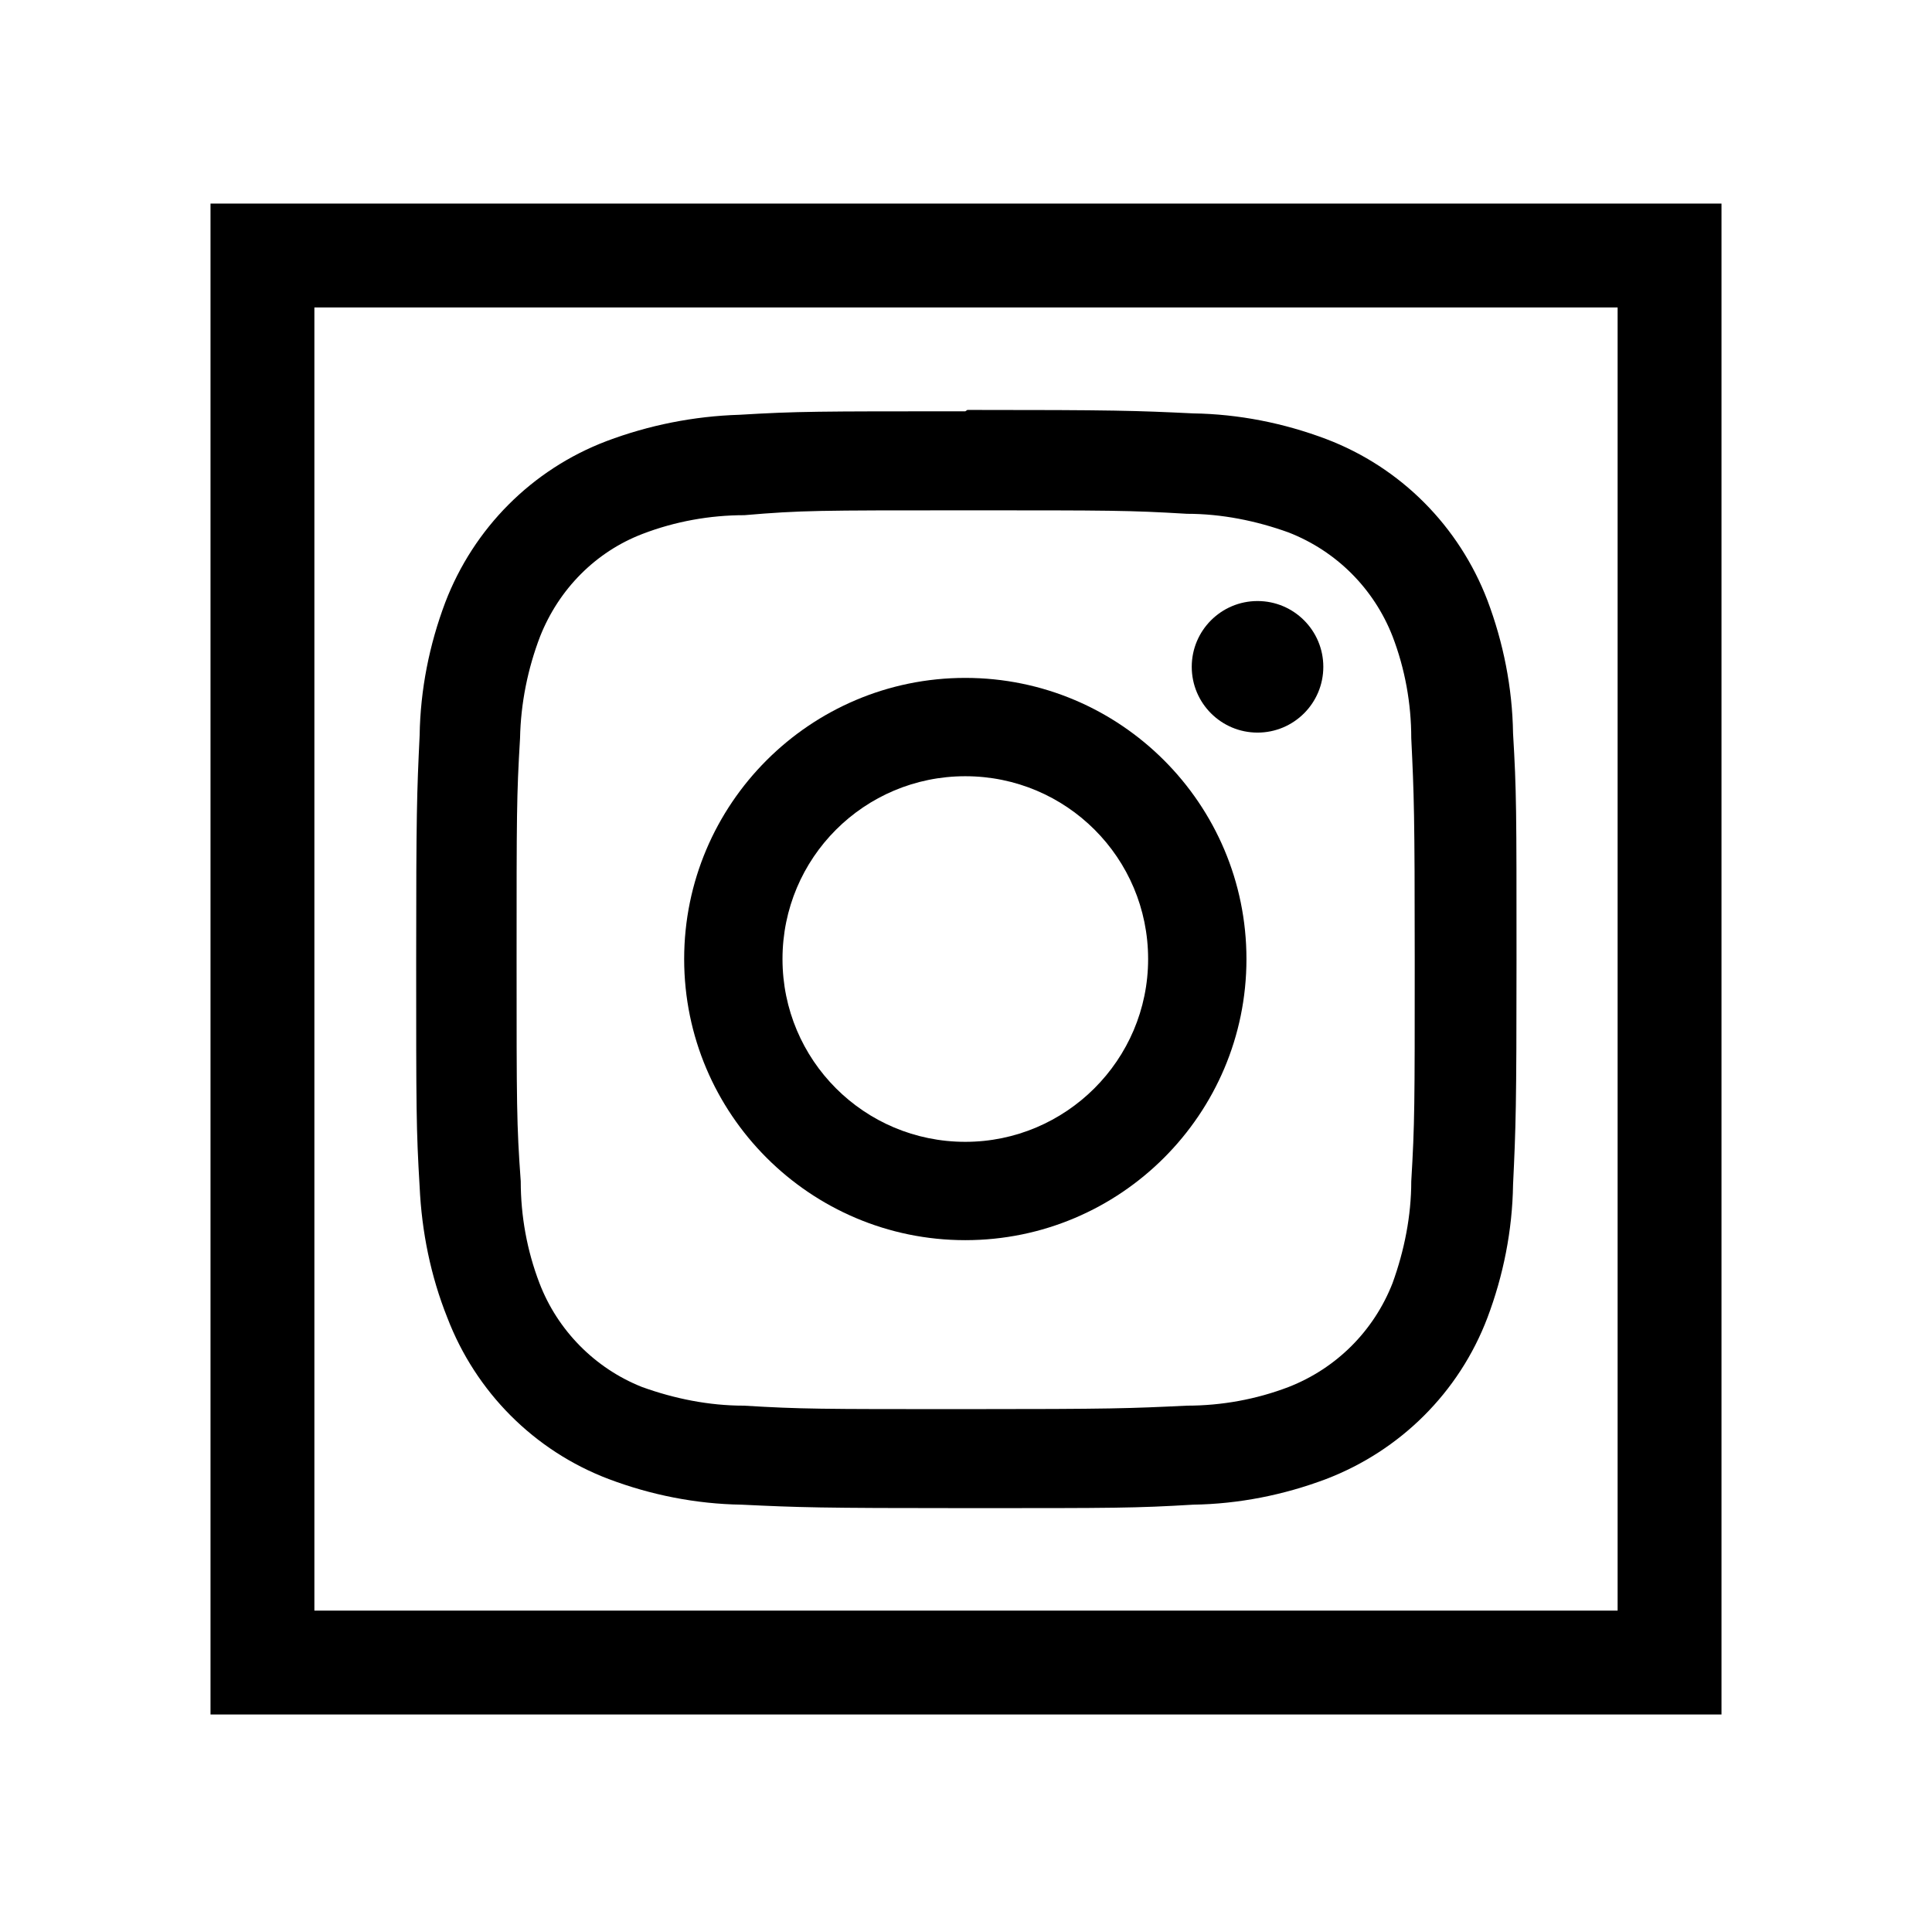
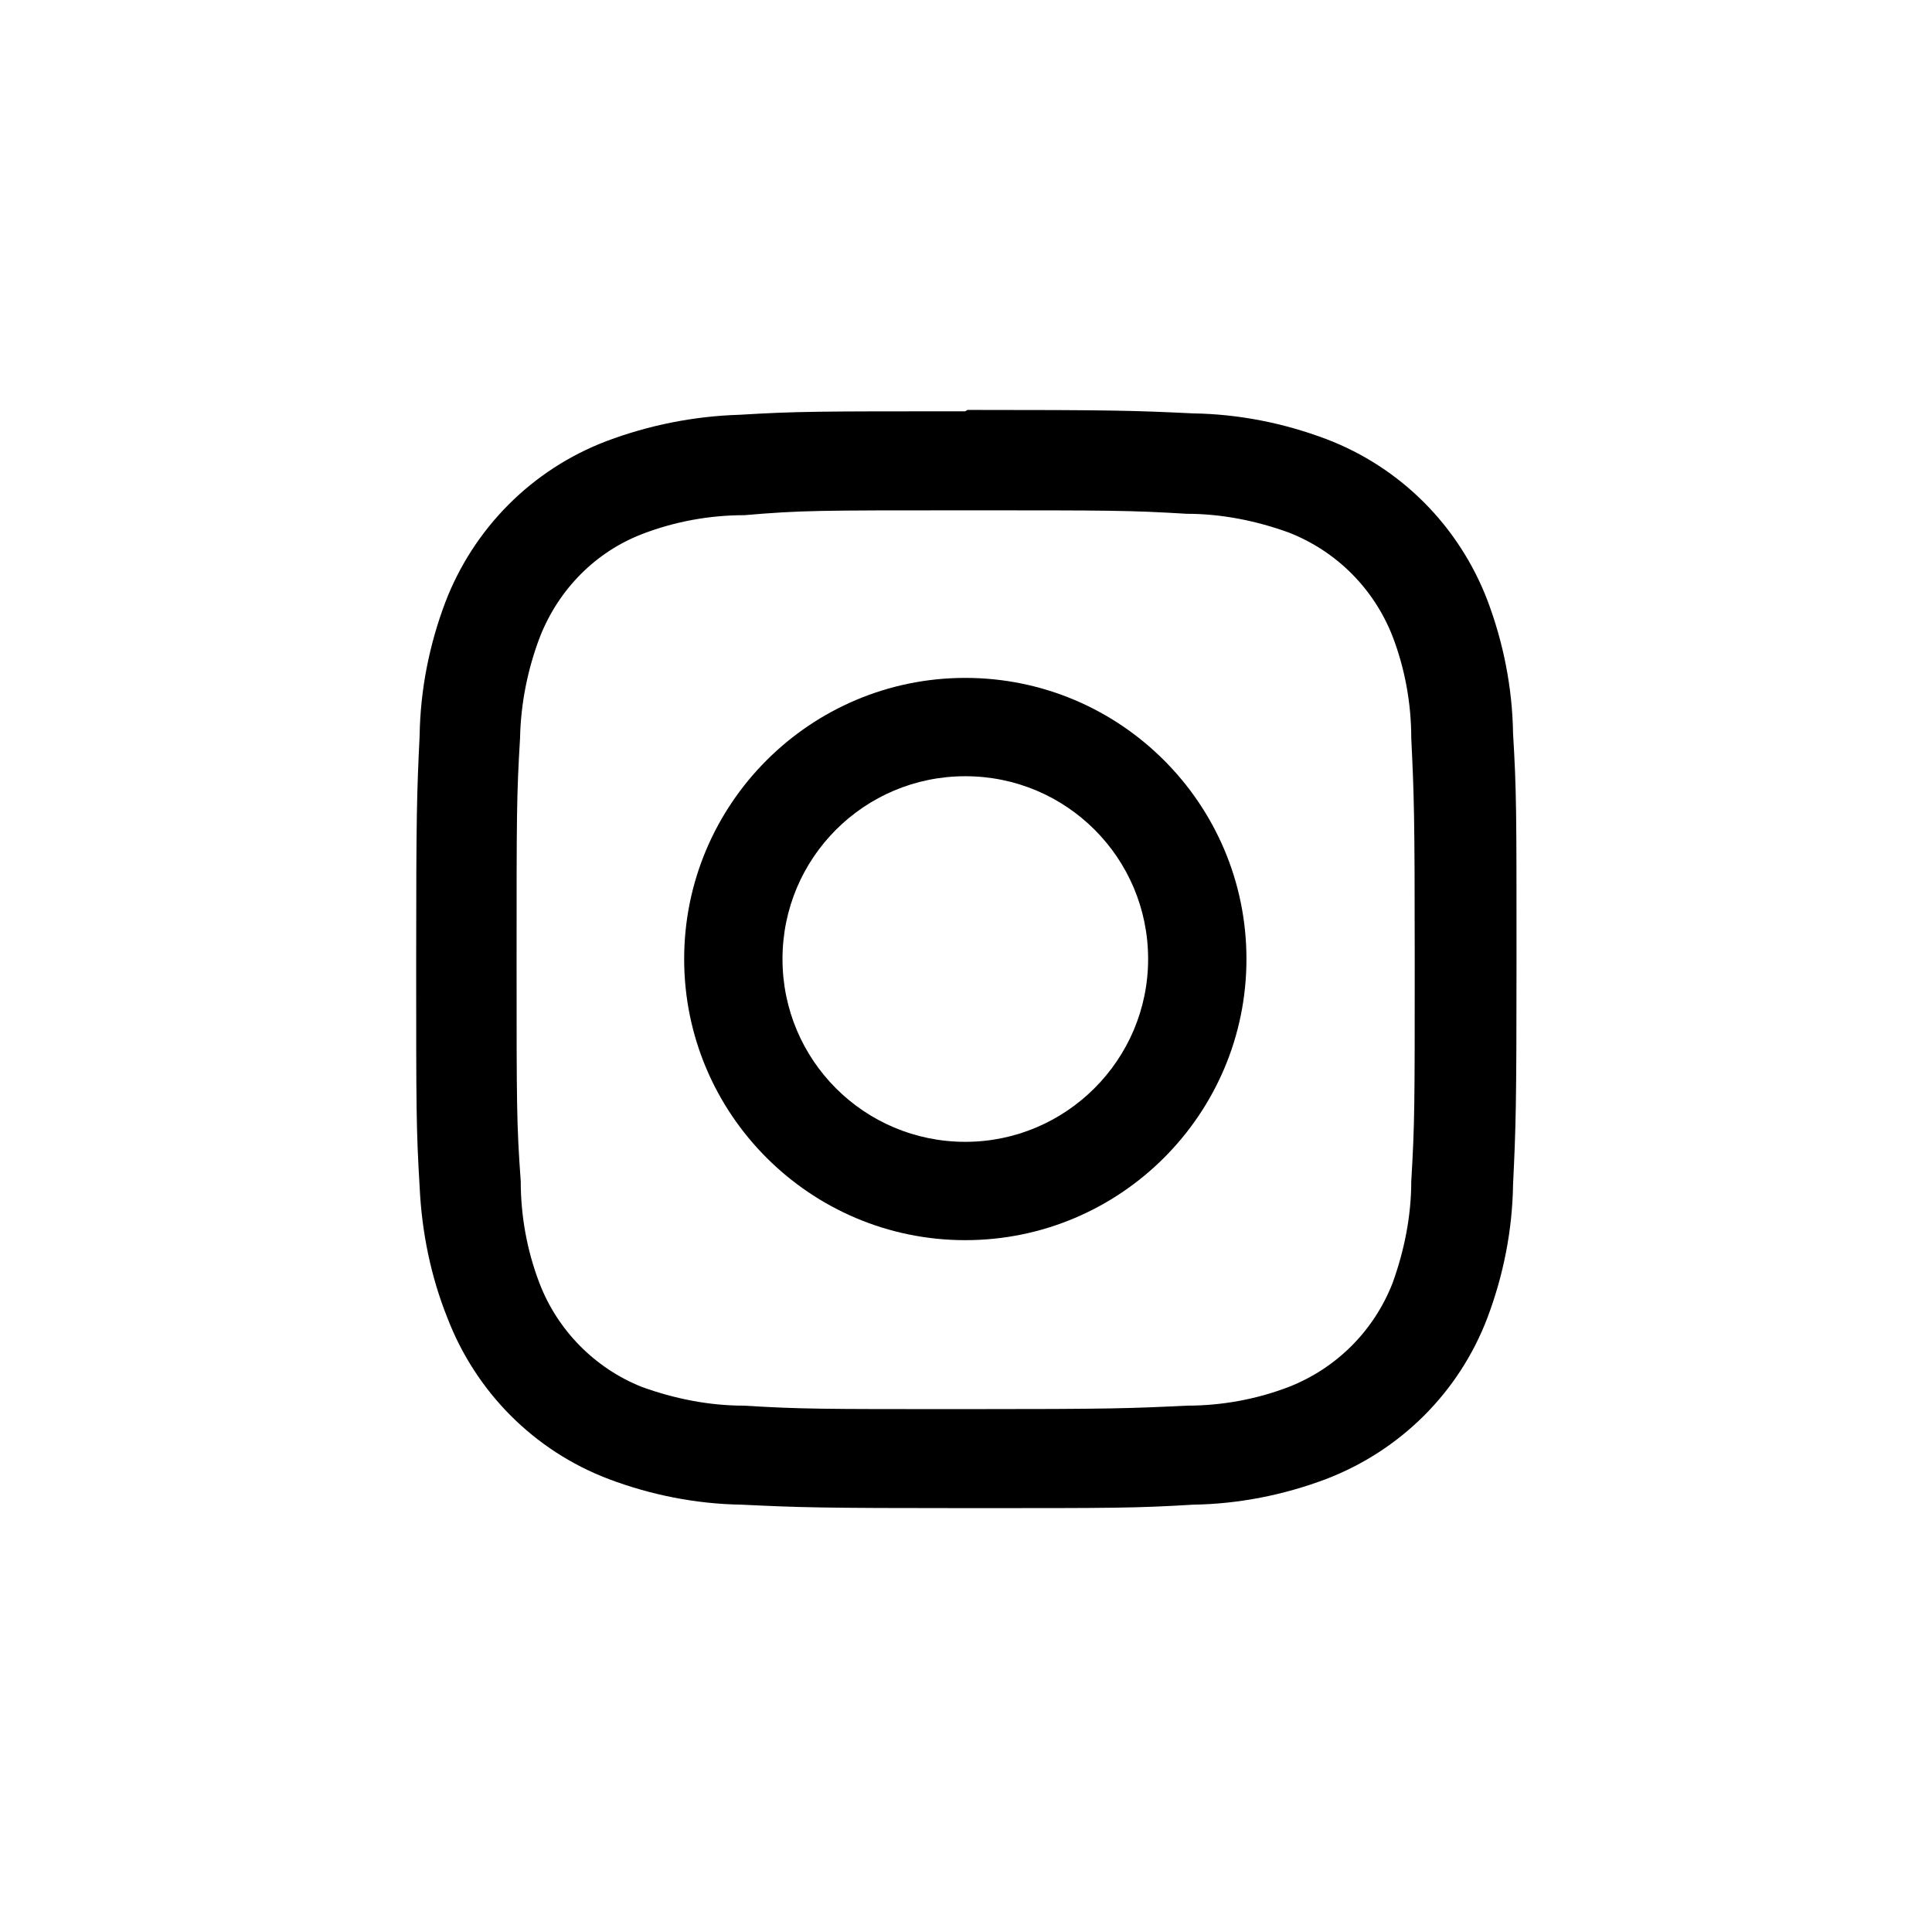
<svg xmlns="http://www.w3.org/2000/svg" version="1.1" id="Layer_1" x="0px" y="0px" viewBox="0 0 279 277" style="enable-background:new 0 0 279 277;" xml:space="preserve">
  <style type="text/css">
	.st0{fill:none;stroke:#000000;stroke-width:15;stroke-miterlimit:10;}
</style>
-   <rect x="37.9" y="36.9" class="st0" width="203.2" height="203.2" />
  <g>
    <path d="M139.4,73.7c21.1,0,23.6,0,32,0.5c5,0,10,1,14.7,2.7c6.9,2.7,12.3,8.1,15,15c1.8,4.7,2.7,9.7,2.7,14.7   c0.4,8.3,0.5,10.9,0.5,32s0,23.6-0.5,32c0,5-1,10-2.7,14.7c-2.7,6.9-8.1,12.3-15,15c-4.7,1.8-9.7,2.7-14.7,2.7   c-8.3,0.4-10.8,0.5-32,0.5s-23.6,0-32-0.5c-5,0-10-1-14.7-2.7c-6.8-2.7-12.2-8.2-14.8-15c-1.8-4.7-2.7-9.7-2.7-14.7   c-0.6-8.3-0.6-10.9-0.6-32s0-23.6,0.5-32c0.1-5,1.1-10,2.9-14.7c2.7-6.8,8-12.2,14.8-14.8c4.7-1.8,9.7-2.7,14.7-2.7   C115.7,73.7,118.2,73.7,139.4,73.7 M139.4,59.4c-21.5,0-24.2,0-32.6,0.5c-6.6,0.2-13.1,1.5-19.2,3.8C76.8,67.8,68.4,76.3,64.3,87   c-2.3,6.1-3.6,12.6-3.7,19.2c-0.4,8.4-0.5,11.1-0.5,32.6s0,24.2,0.5,32.6c0.3,6.5,1.6,12.9,4,18.9c4.1,10.7,12.5,19.2,23.3,23.3   c6.1,2.3,12.6,3.6,19.2,3.7c8.4,0.4,11.1,0.5,32.6,0.5s24.2,0,32.6-0.5c6.6-0.1,13.1-1.4,19.2-3.7c10.7-4.1,19.2-12.5,23.3-23.3   c2.3-6.1,3.6-12.6,3.7-19.2c0.4-8.4,0.5-11.1,0.5-32.6s0-24.2-0.5-32.6c-0.1-6.6-1.4-13.1-3.7-19.2c-4.1-10.7-12.5-19.2-23.3-23.3   c-6.1-2.3-12.6-3.6-19.2-3.7c-8.4-0.4-11.1-0.5-32.6-0.5L139.4,59.4z" />
    <path d="M139.4,97.9c-22.4,0-40.6,18.2-40.6,40.6s18.2,40.6,40.6,40.6s40.6-18.2,40.6-40.6S161.8,97.9,139.4,97.9L139.4,97.9z    M139.4,164.9c-14.6,0-26.4-11.8-26.4-26.4c0-14.6,11.8-26.4,26.4-26.4c14.6,0,26.4,11.8,26.4,26.4S153.9,164.9,139.4,164.9   L139.4,164.9z" />
-     <circle cx="181.6" cy="96.3" r="9.5" />
  </g>
</svg>